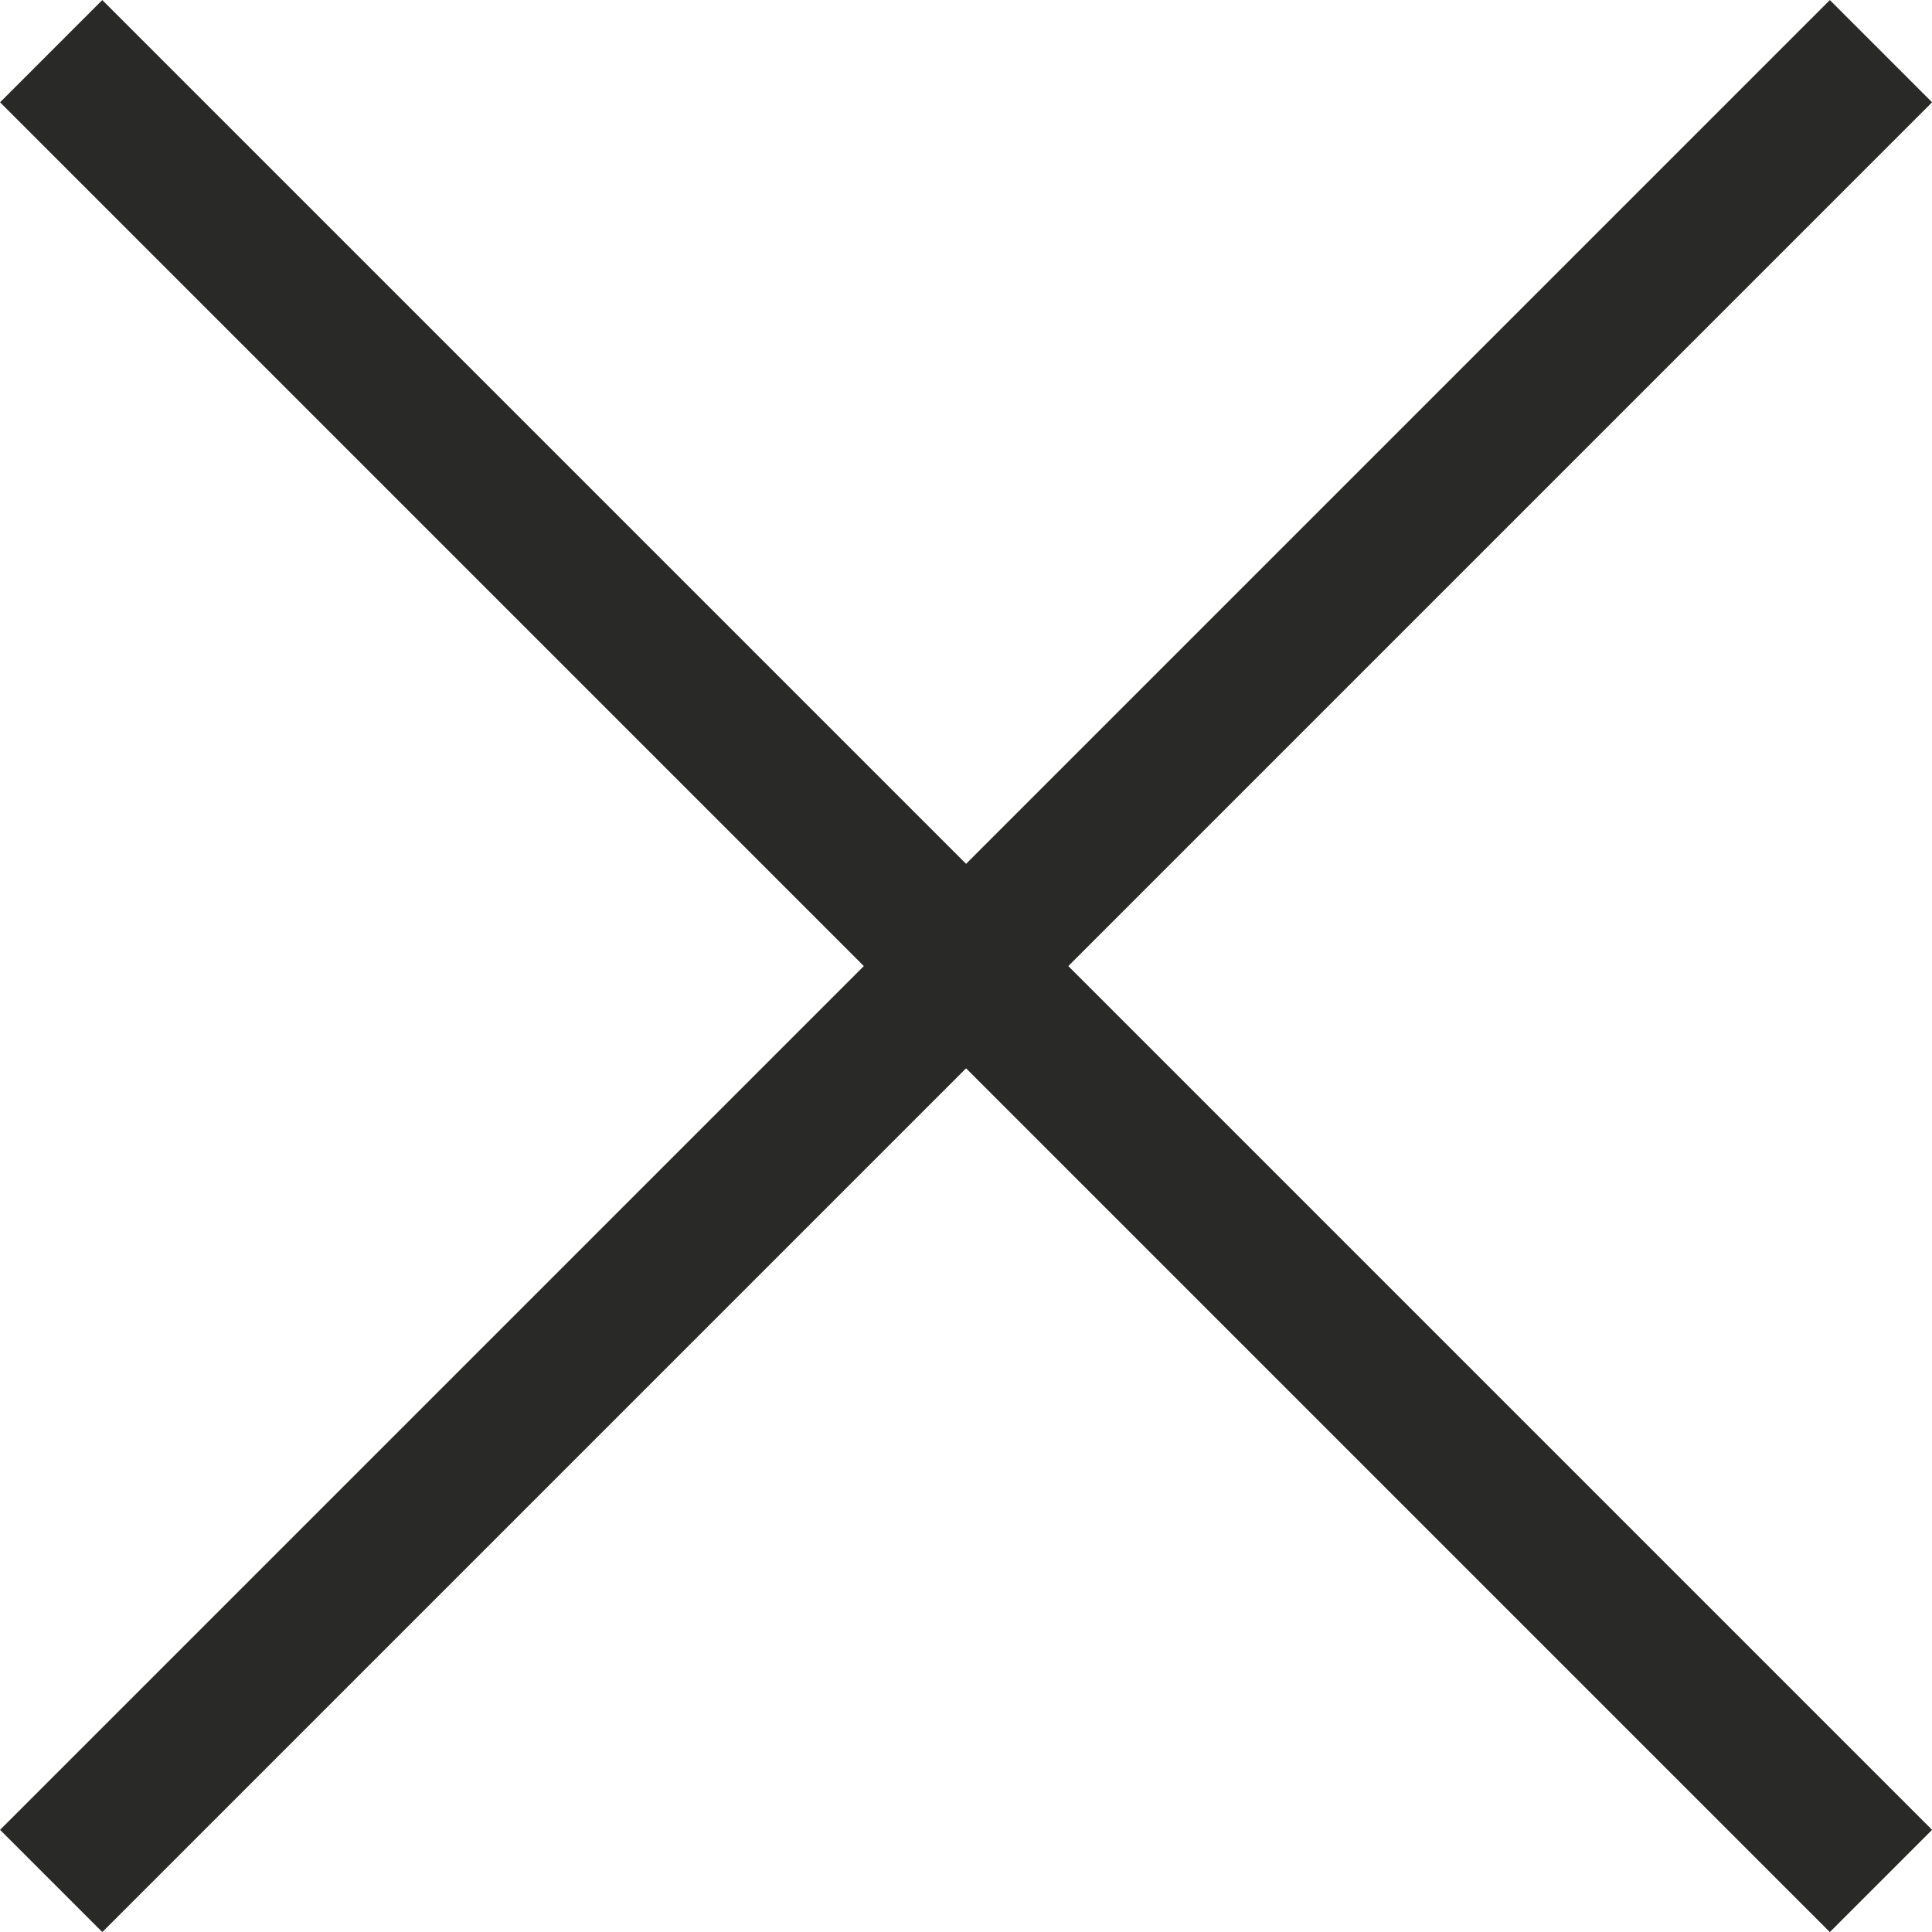
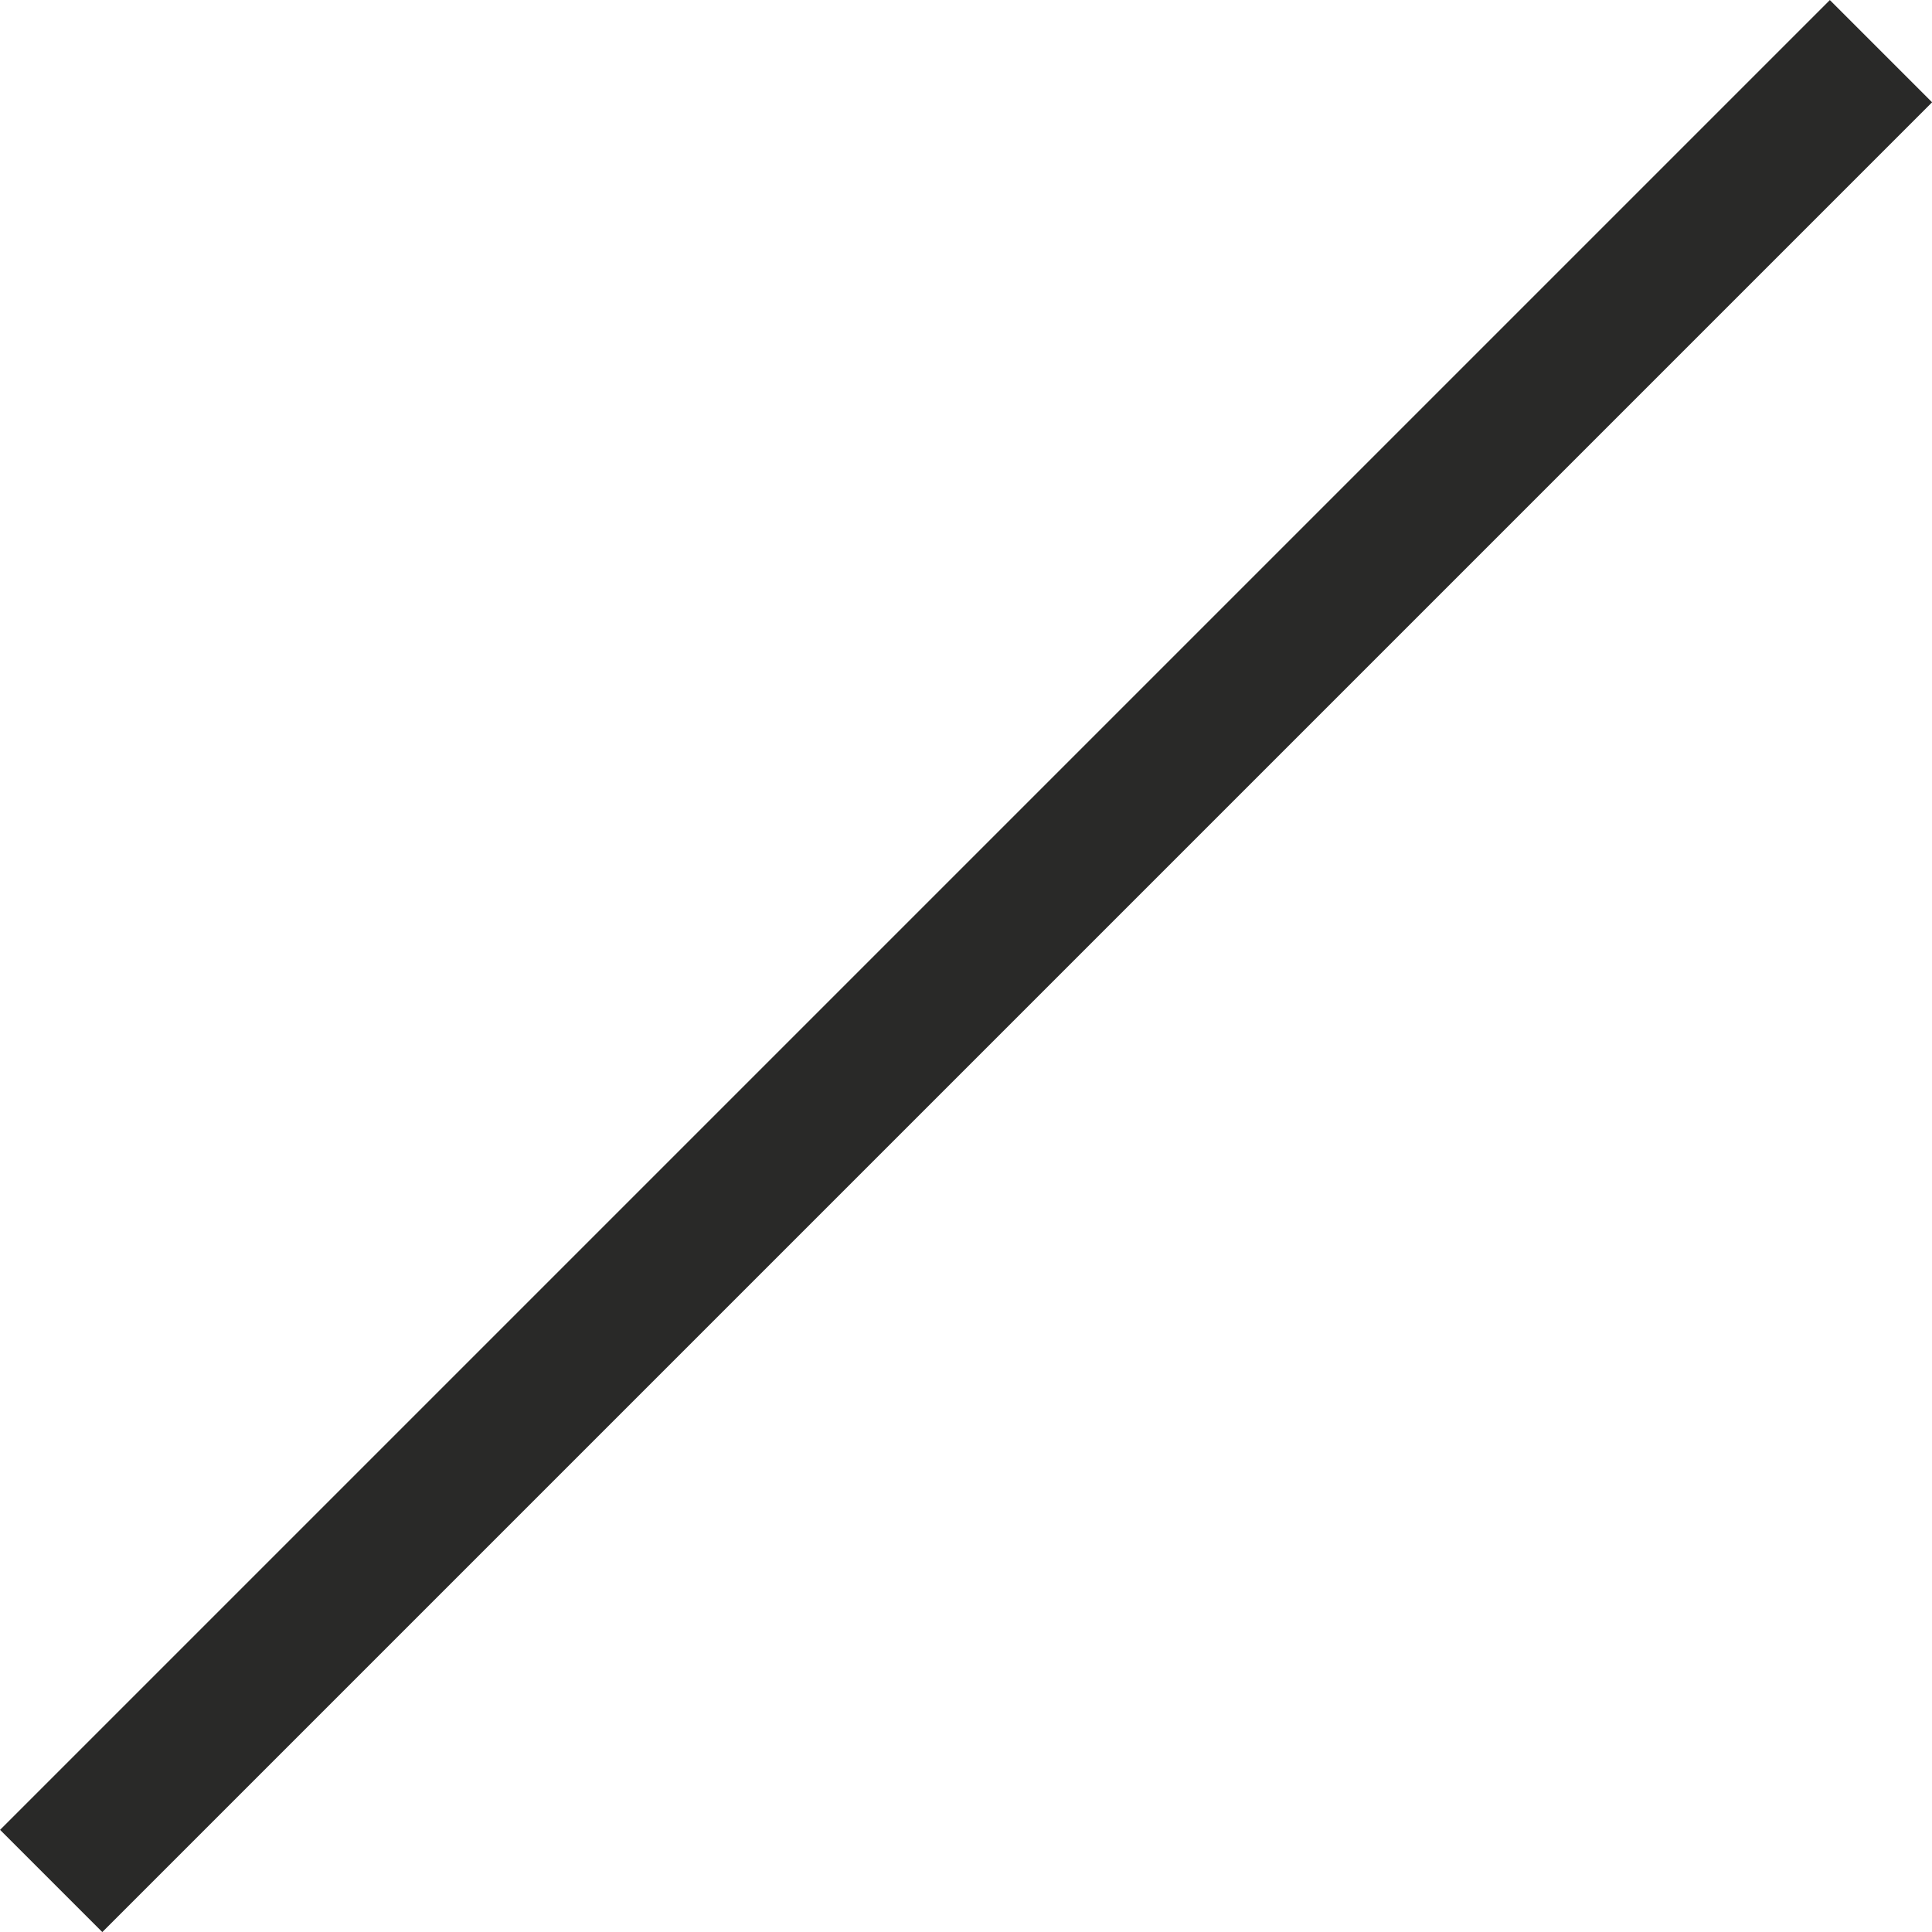
<svg xmlns="http://www.w3.org/2000/svg" width="13.363" height="13.363" viewBox="0 0 13.363 13.363">
  <g transform="translate(-47.146 -61.146)">
-     <line x2="12.656" y2="12.656" transform="translate(47.5 61.5)" fill="none" stroke="#292928" stroke-width="1" />
    <line x1="12.656" y2="12.656" transform="translate(47.5 61.5)" fill="none" stroke="#292928" stroke-width="1" />
  </g>
</svg>